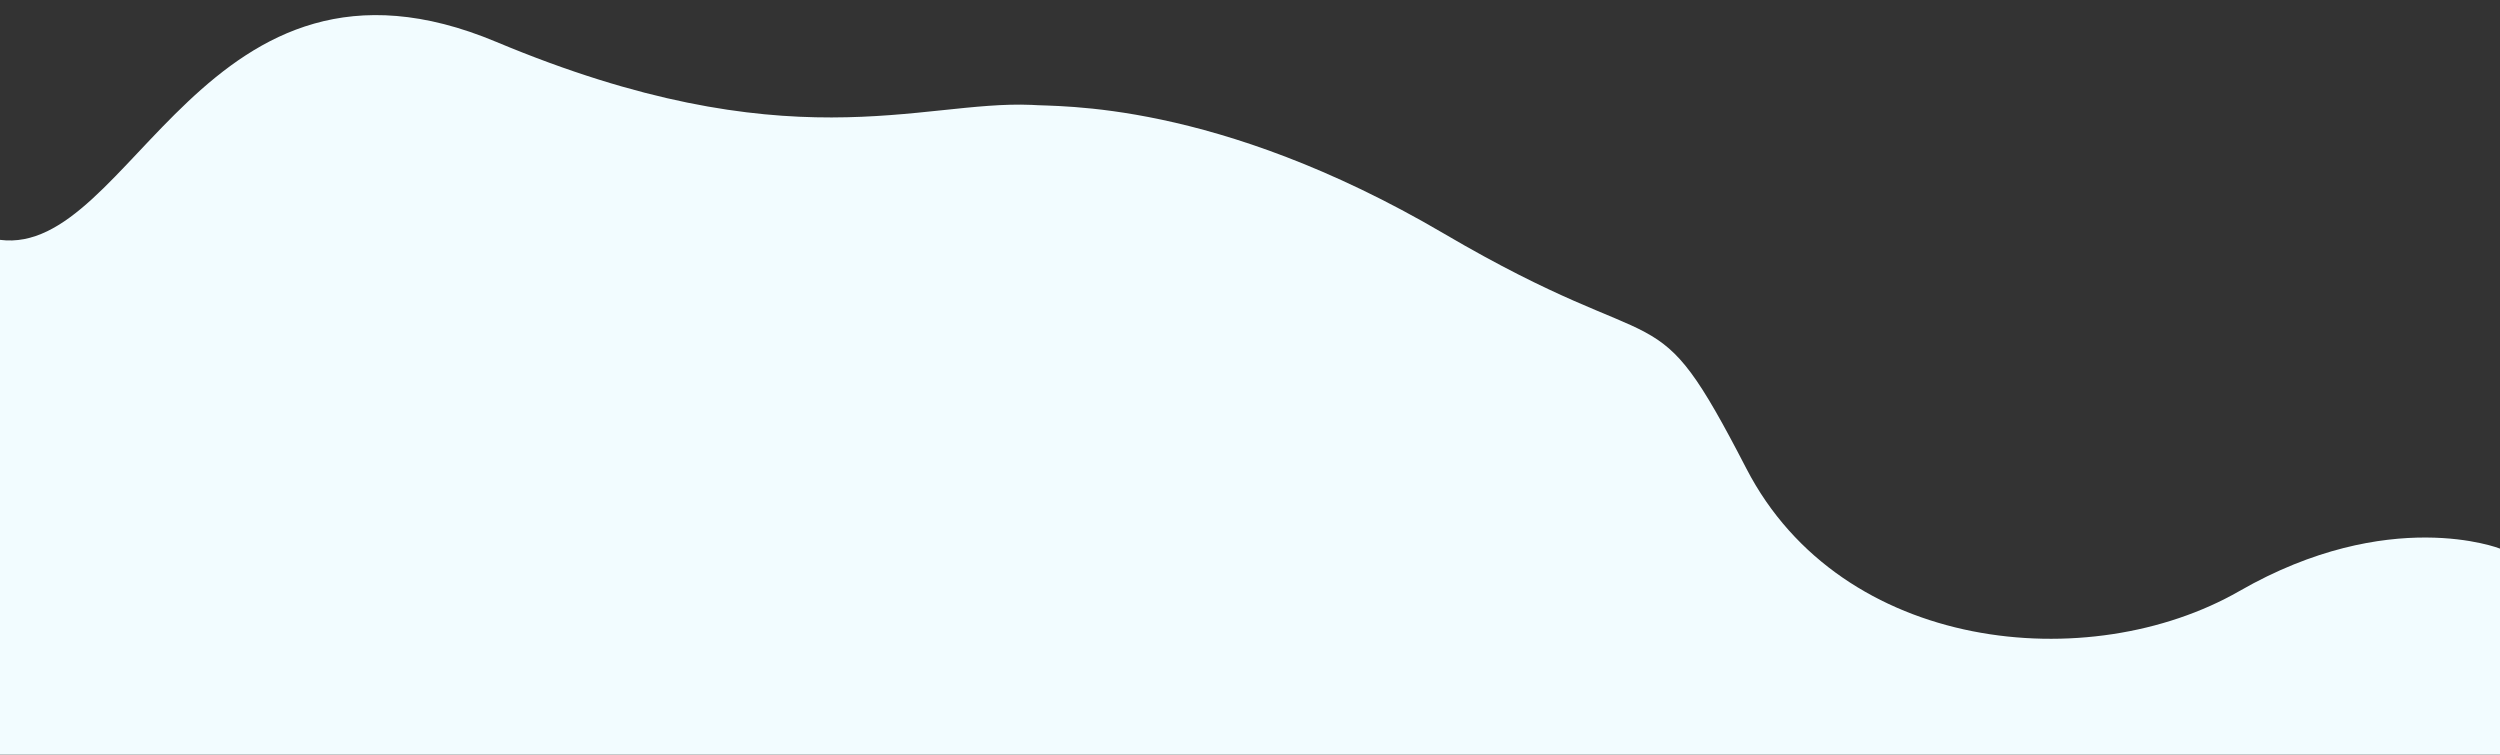
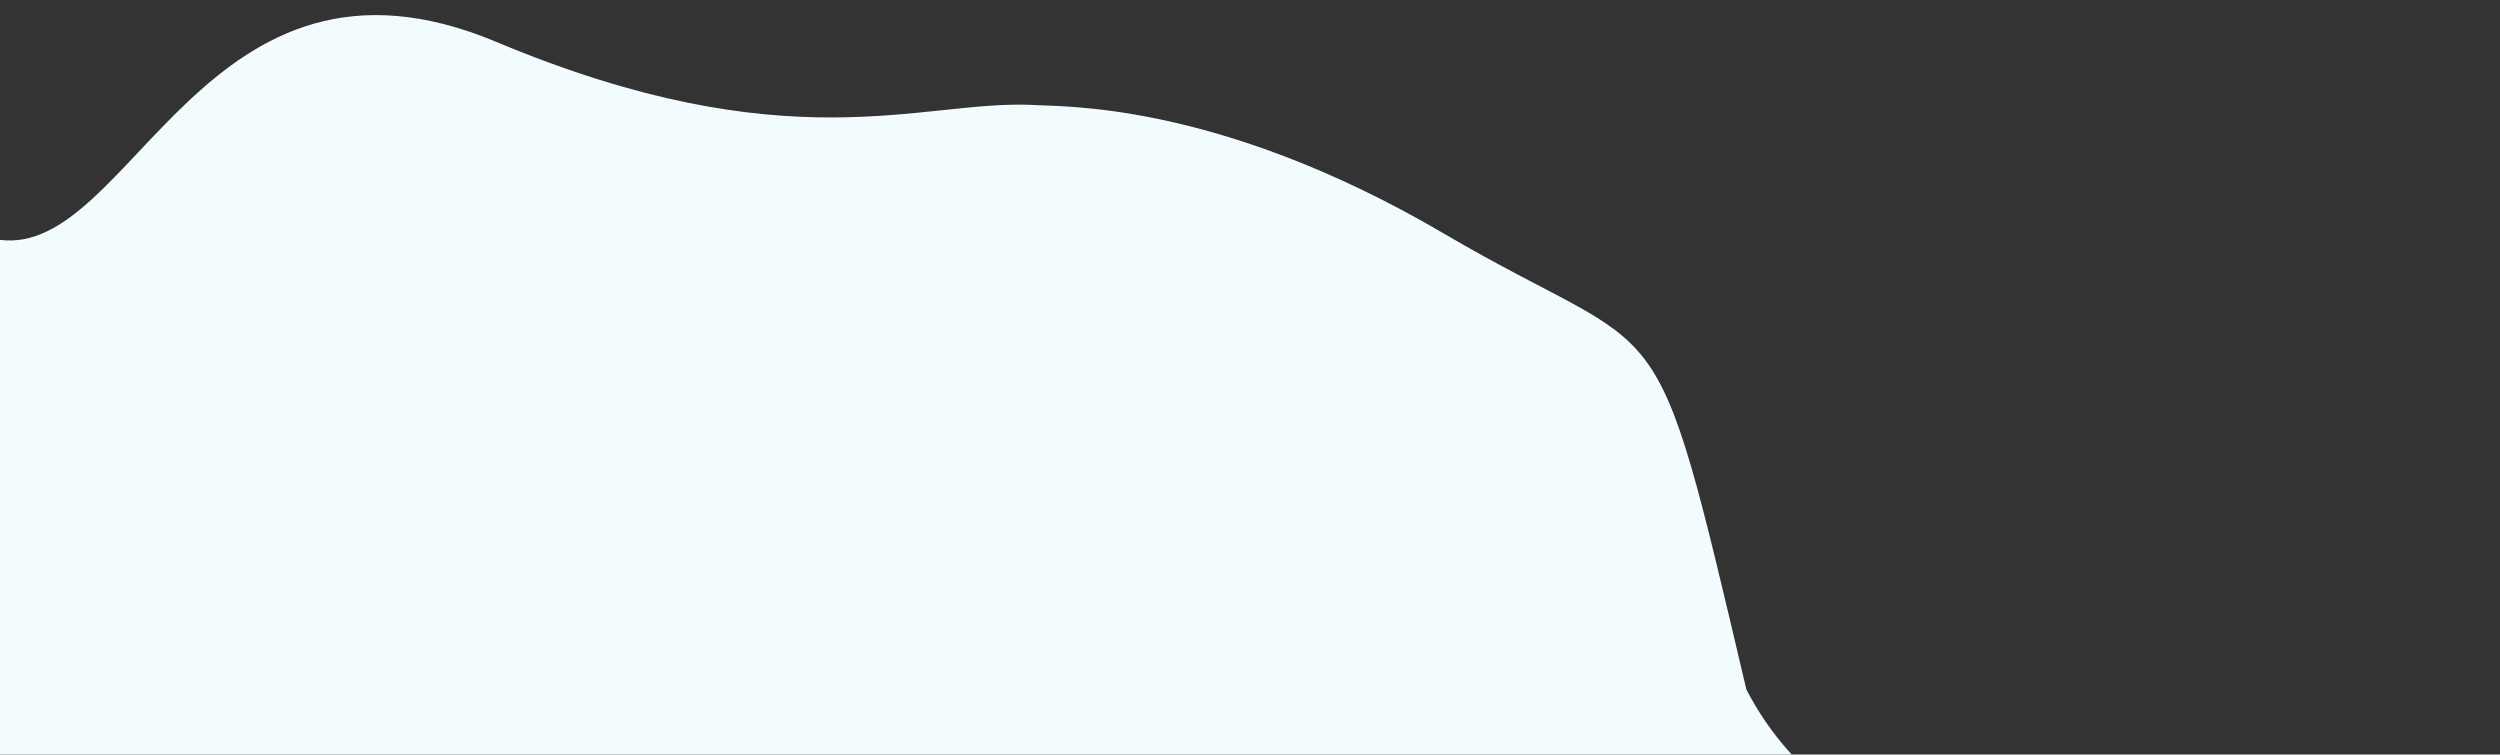
<svg xmlns="http://www.w3.org/2000/svg" version="1.1" id="Layer_1" x="0px" y="0px" viewBox="0 0 1944.9 587" style="enable-background:new 0 0 1944.9 587;" xml:space="preserve">
  <rect x="0" y="0" width="1944.9" height="587" fill="#333333" stroke="none" />
  <style type="text/css">
	.st0{fill-rule:evenodd;clip-rule:evenodd;fill:#F2FCFF;}
</style>
-   <path class="st0" d="M1944.9,598.7V426.8c0,0-86-34-202.7,33s-309.5,48.1-383.6-95.3C1284.4,221,1301,286,1123.1,181.6  c-178-104.4-300.6-98.3-320.6-100c-86.5-3.7-189.3,46.1-416.4-49C159-62.6,102.7,199.9,0,186.6v412.1H1944.9z" />
+   <path class="st0" d="M1944.9,598.7c0,0-86-34-202.7,33s-309.5,48.1-383.6-95.3C1284.4,221,1301,286,1123.1,181.6  c-178-104.4-300.6-98.3-320.6-100c-86.5-3.7-189.3,46.1-416.4-49C159-62.6,102.7,199.9,0,186.6v412.1H1944.9z" />
</svg>